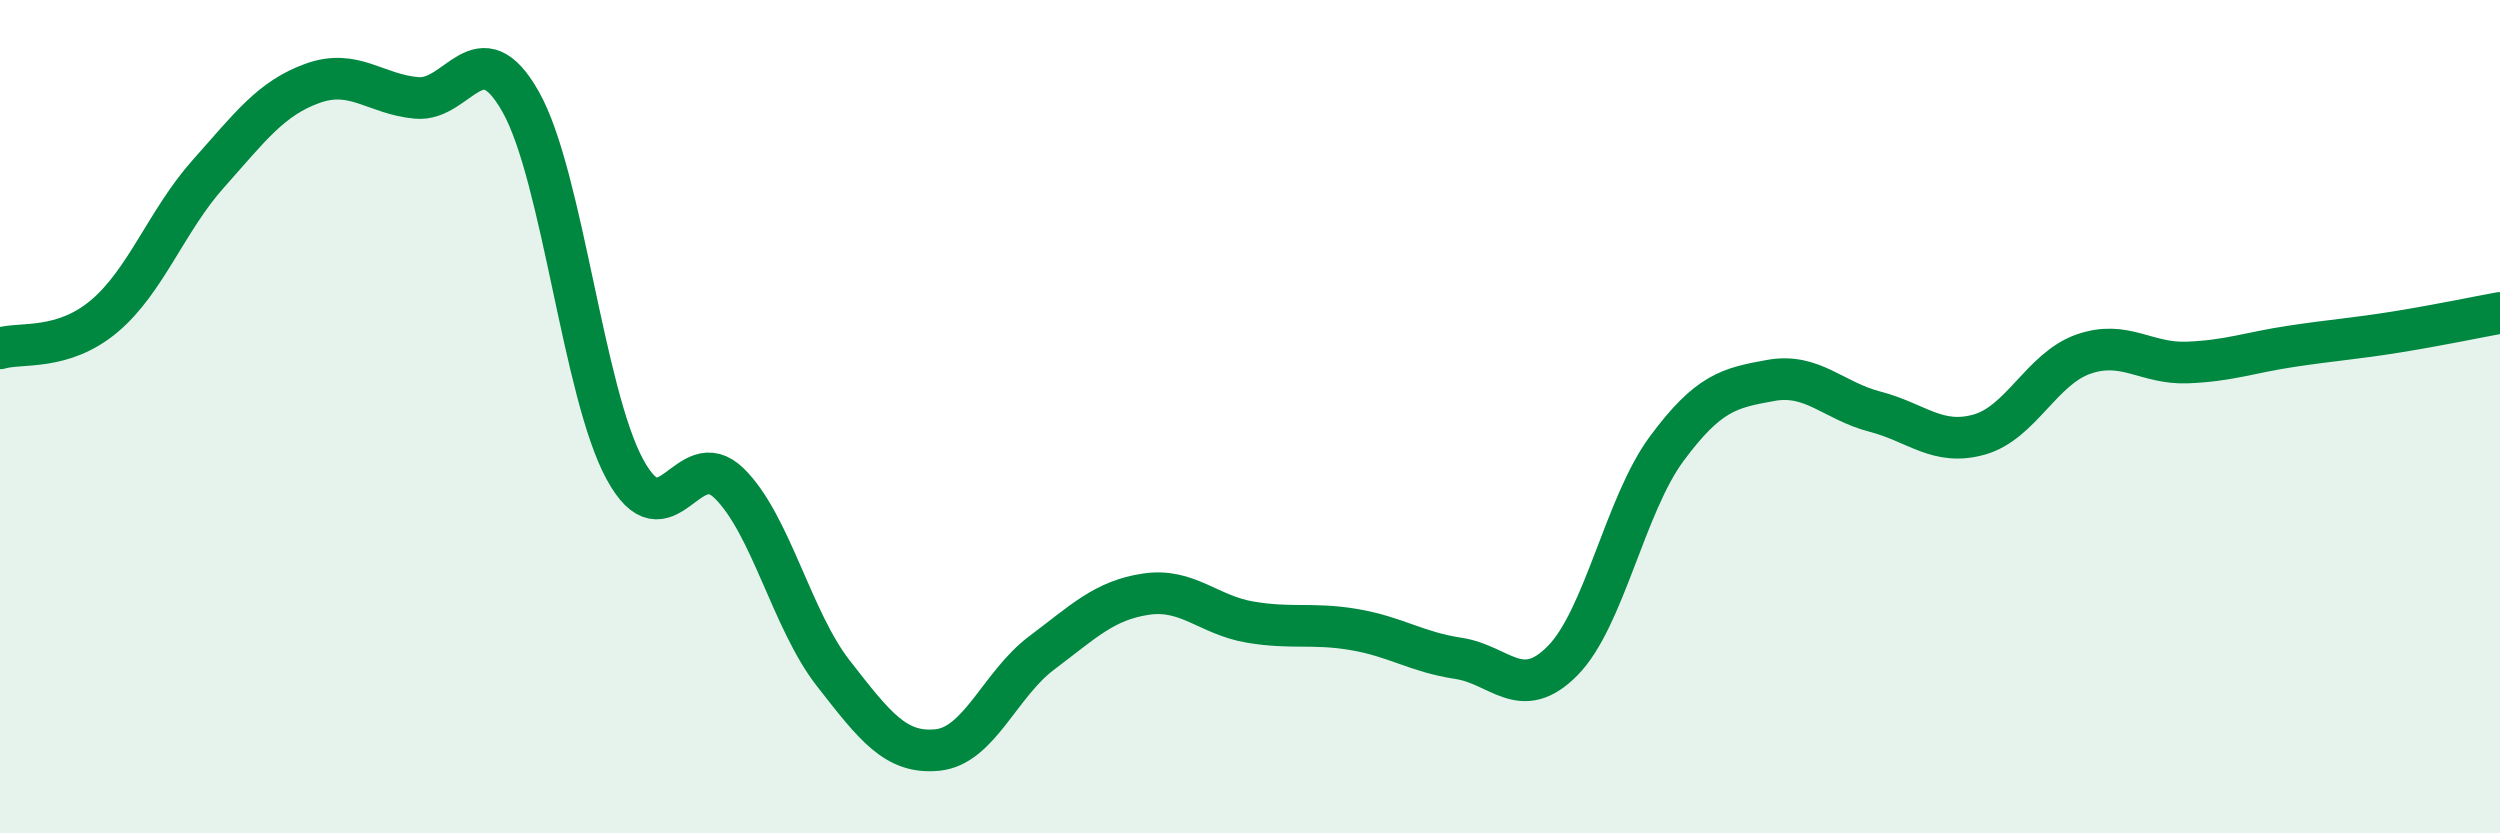
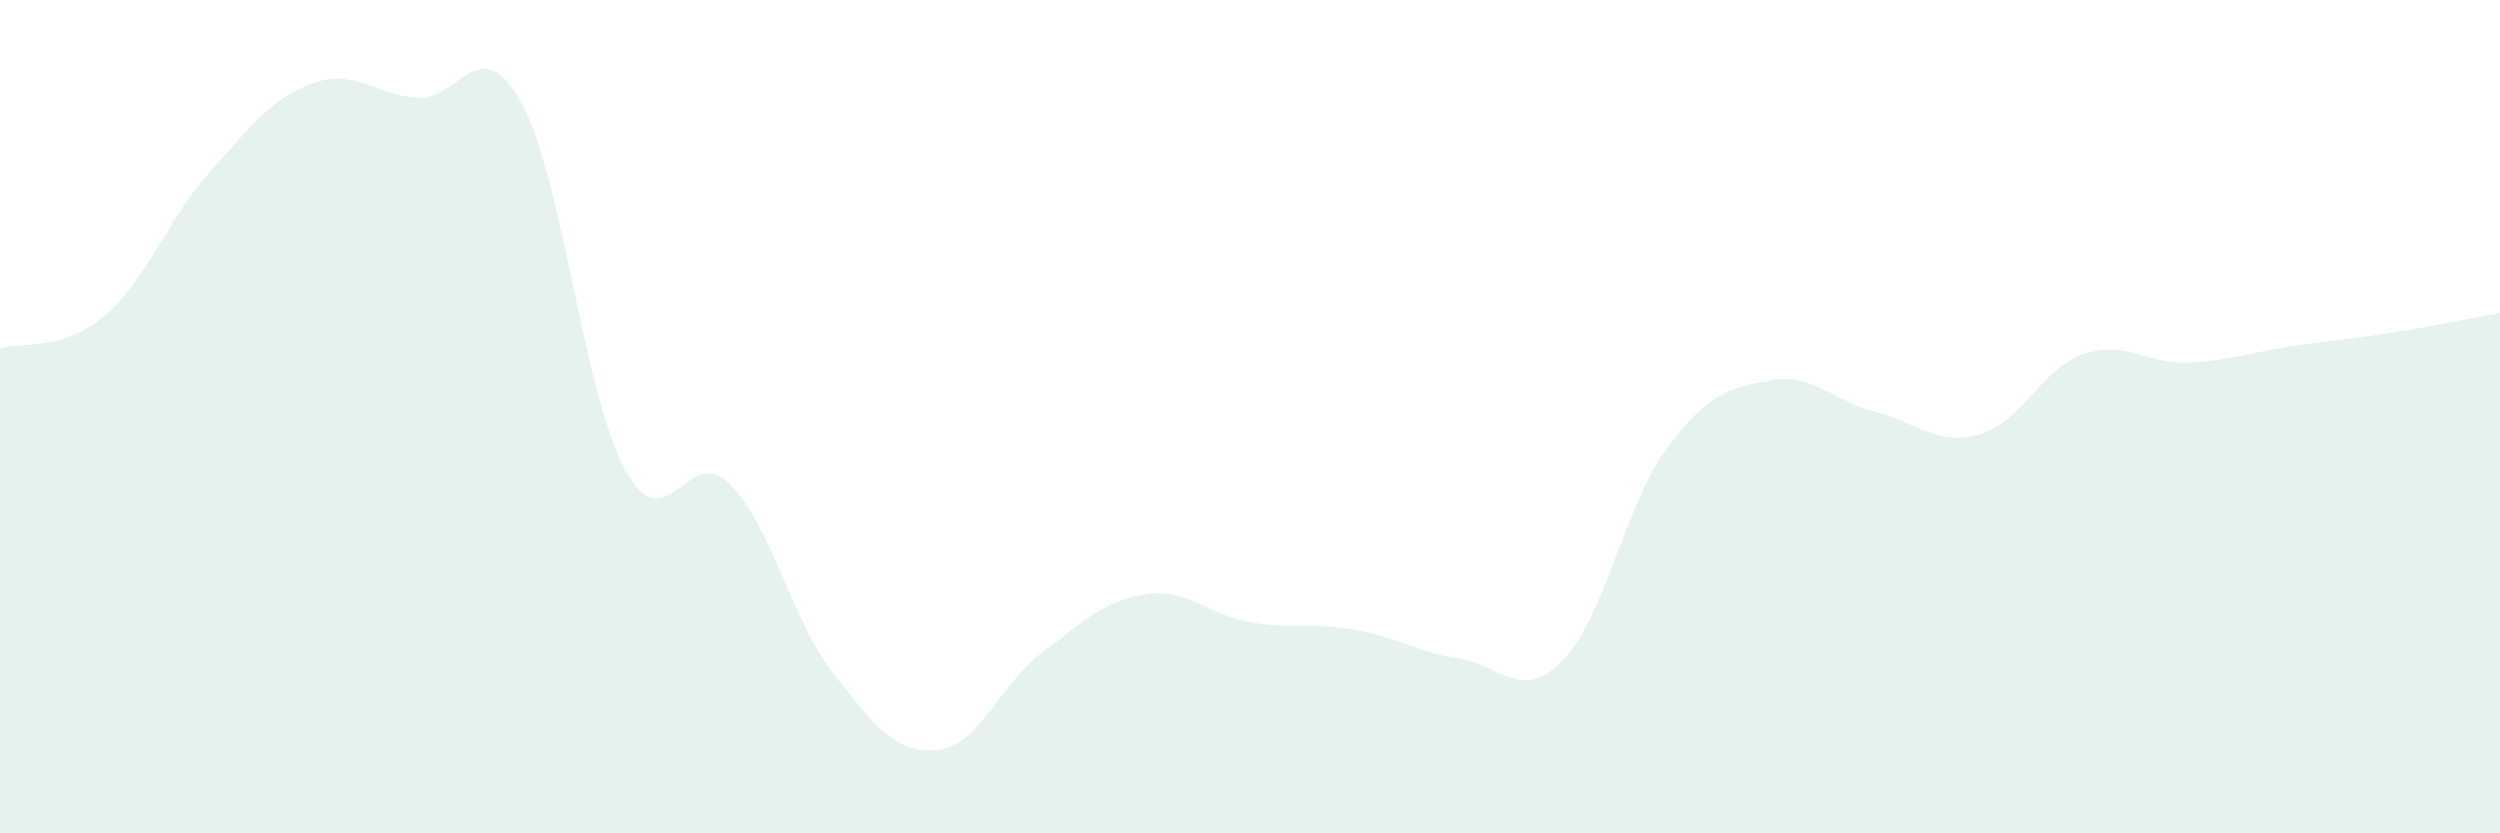
<svg xmlns="http://www.w3.org/2000/svg" width="60" height="20" viewBox="0 0 60 20">
  <path d="M 0,8.36 C 0.5,8.21 1.5,8.43 2.5,7.59 C 3.5,6.75 4,5.29 5,4.17 C 6,3.05 6.5,2.36 7.5,2 C 8.5,1.64 9,2.26 10,2.35 C 11,2.44 11.5,0.67 12.5,2.45 C 13.5,4.23 14,9.44 15,11.27 C 16,13.1 16.5,10.62 17.5,11.6 C 18.5,12.58 19,14.88 20,16.16 C 21,17.44 21.5,18.1 22.5,18 C 23.5,17.9 24,16.42 25,15.67 C 26,14.92 26.5,14.41 27.5,14.26 C 28.5,14.11 29,14.76 30,14.93 C 31,15.1 31.5,14.94 32.5,15.11 C 33.5,15.28 34,15.65 35,15.8 C 36,15.95 36.5,16.87 37.5,15.86 C 38.5,14.85 39,12.12 40,10.77 C 41,9.42 41.5,9.31 42.5,9.13 C 43.5,8.95 44,9.62 45,9.88 C 46,10.14 46.5,10.71 47.5,10.43 C 48.5,10.15 49,8.85 50,8.5 C 51,8.15 51.5,8.74 52.5,8.7 C 53.5,8.66 54,8.46 55,8.31 C 56,8.16 56.5,8.13 57.5,7.97 C 58.5,7.81 59.5,7.6 60,7.51L60 20L0 20Z" fill="#008740" opacity="0.1" stroke-linecap="round" stroke-linejoin="round" />
-   <path d="M 0,8.36 C 0.5,8.21 1.5,8.43 2.5,7.59 C 3.5,6.75 4,5.29 5,4.17 C 6,3.05 6.5,2.36 7.5,2 C 8.5,1.64 9,2.26 10,2.35 C 11,2.44 11.5,0.67 12.5,2.45 C 13.5,4.23 14,9.44 15,11.27 C 16,13.1 16.5,10.62 17.5,11.6 C 18.5,12.58 19,14.88 20,16.16 C 21,17.44 21.5,18.1 22.5,18 C 23.5,17.9 24,16.42 25,15.67 C 26,14.92 26.5,14.41 27.5,14.26 C 28.5,14.11 29,14.76 30,14.93 C 31,15.1 31.5,14.94 32.5,15.11 C 33.5,15.28 34,15.65 35,15.8 C 36,15.95 36.5,16.87 37.5,15.86 C 38.5,14.85 39,12.12 40,10.77 C 41,9.42 41.5,9.31 42.5,9.13 C 43.5,8.95 44,9.62 45,9.88 C 46,10.14 46.5,10.71 47.5,10.43 C 48.5,10.15 49,8.85 50,8.5 C 51,8.15 51.5,8.74 52.5,8.7 C 53.5,8.66 54,8.46 55,8.31 C 56,8.16 56.5,8.13 57.5,7.97 C 58.5,7.81 59.5,7.6 60,7.51" stroke="#008740" stroke-width="1" fill="none" stroke-linecap="round" stroke-linejoin="round" />
</svg>